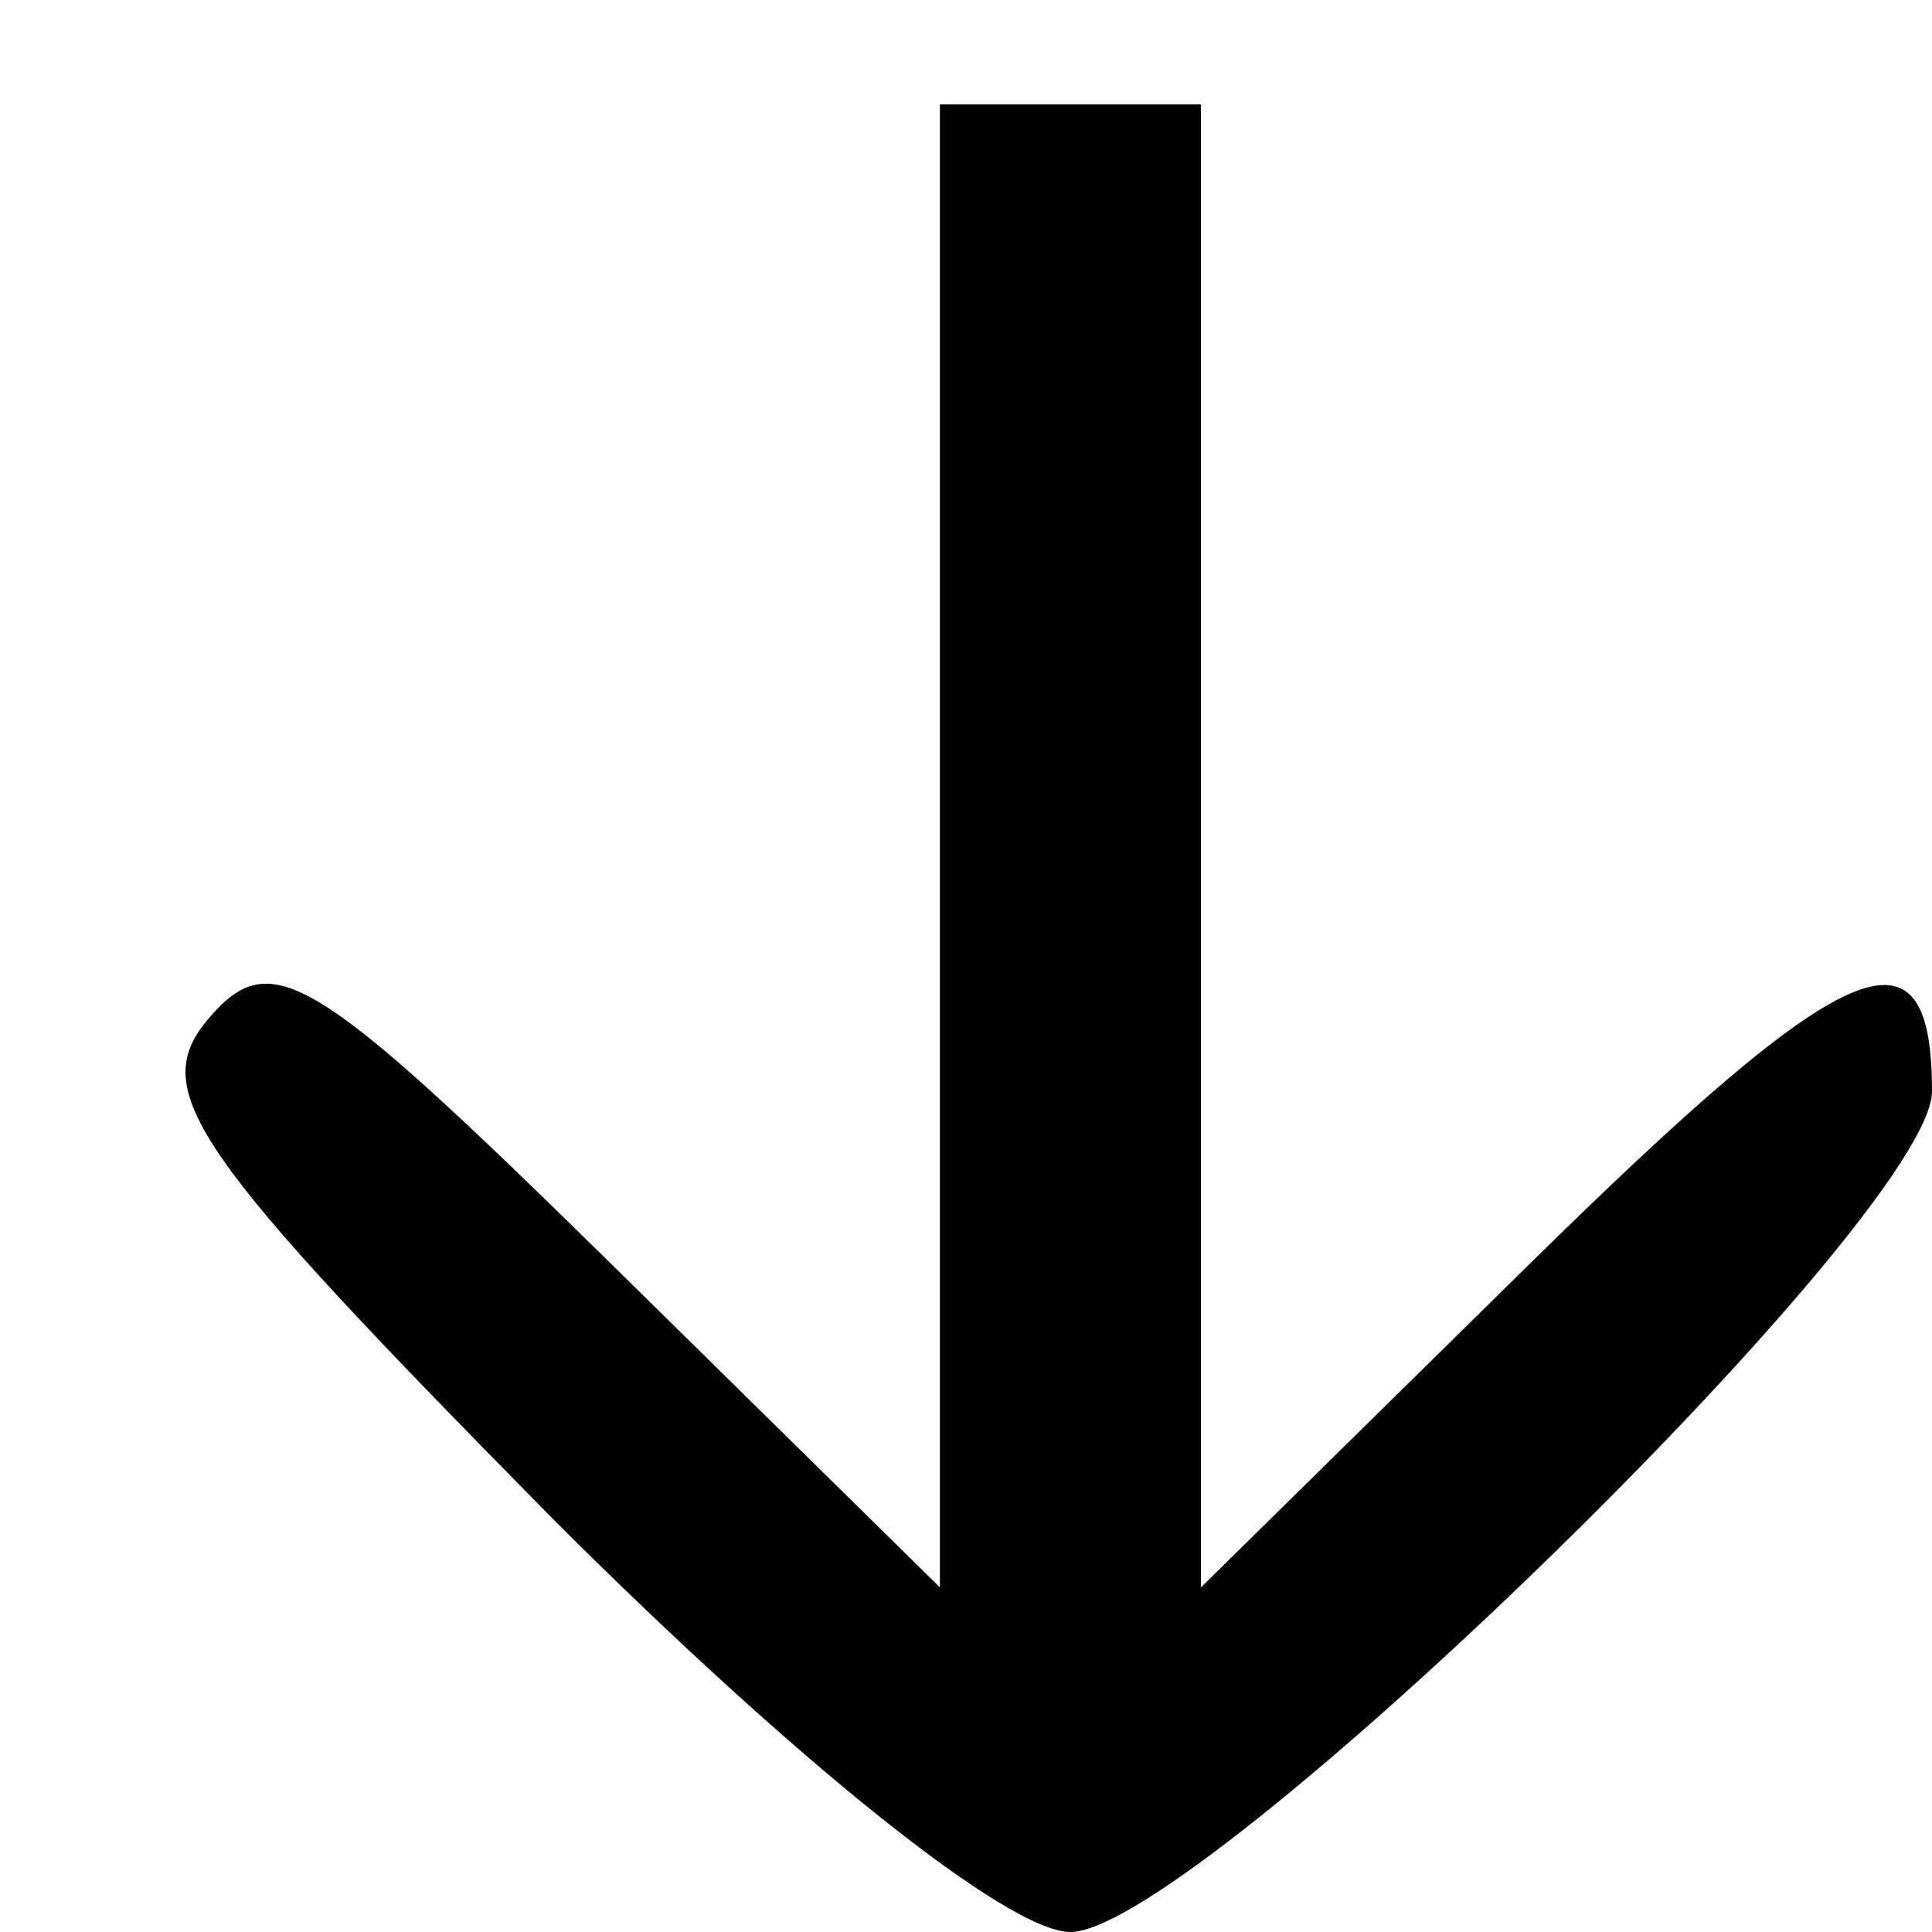
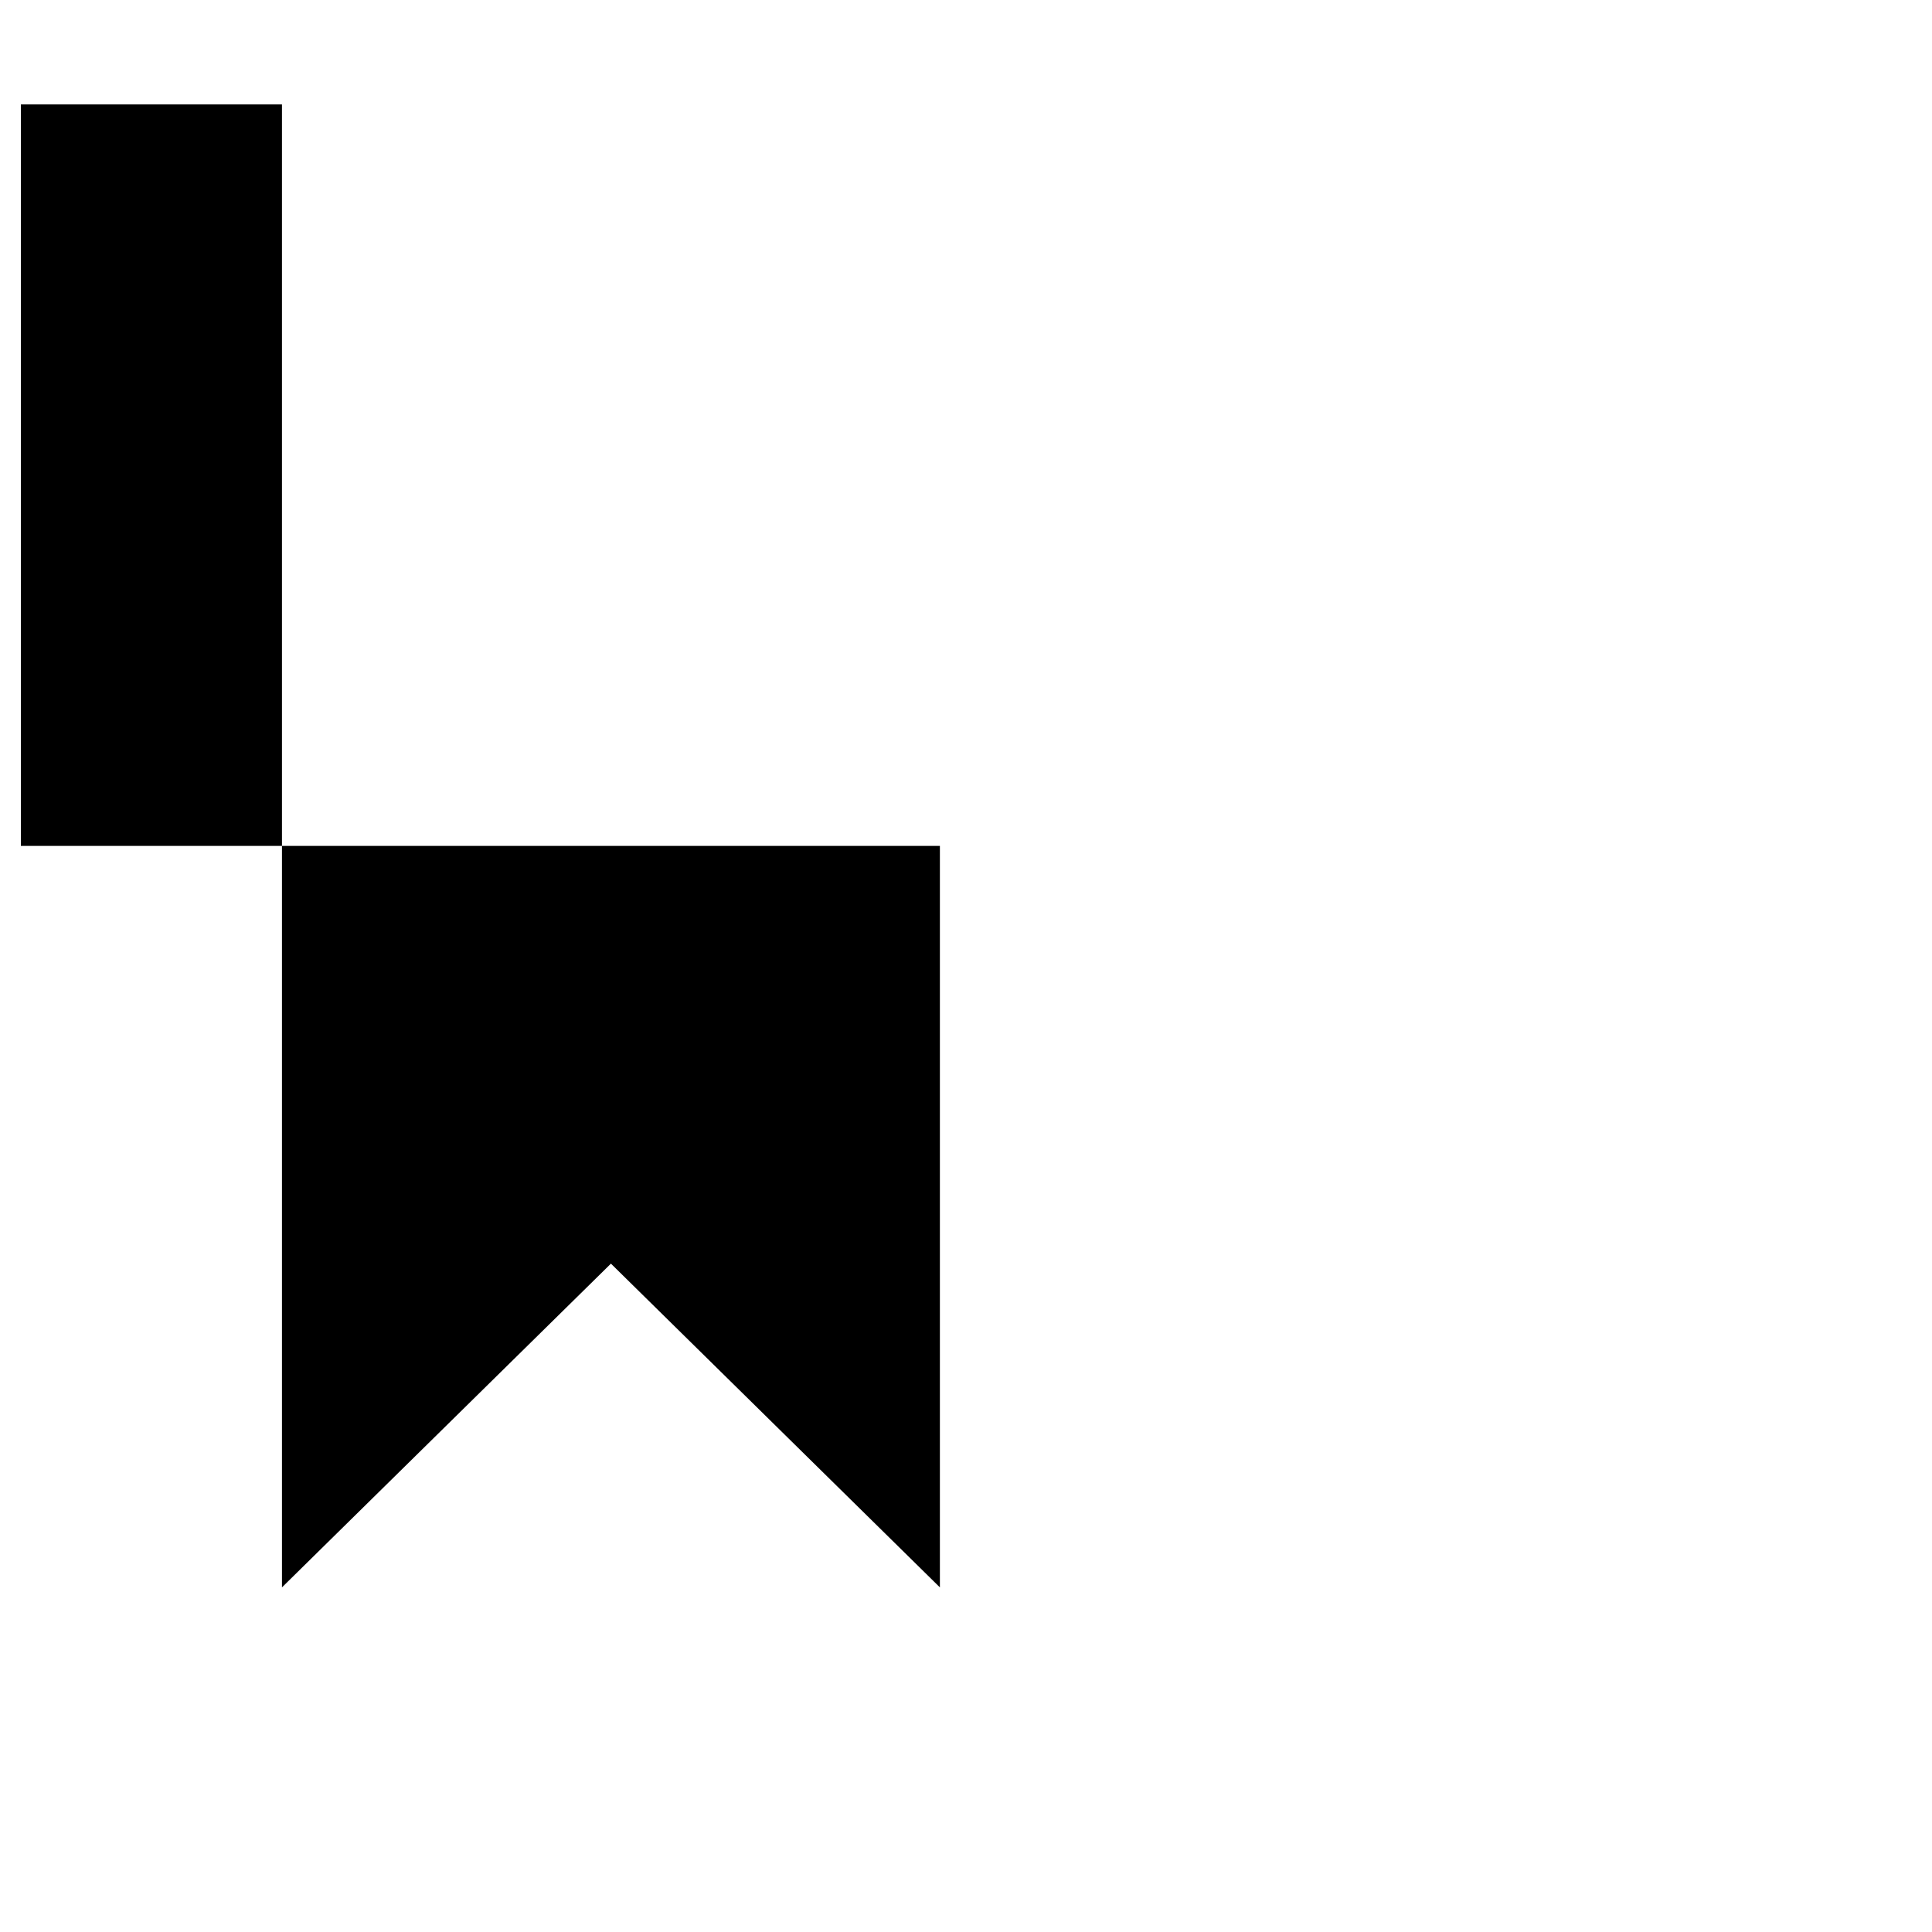
<svg xmlns="http://www.w3.org/2000/svg" version="1.0" width="37pt" height="37pt" viewBox="0 0 37 37" preserveAspectRatio="xMidYMid meet">
  <g transform="translate(0,37) scale(0.1,-0.1)" fill="#000000" stroke="none">
-     <path d="M180 208 l0 -142 -63 62 c-57 56 -65 61 -77 47 -12 -14 -3 -26 66 -96 46 -46 87 -79 99 -79 24 0 165 137 165 161 0 34 -16 27 -77 -33 l-63 -62 0 142 0 142 -25 0 -25 0 0 -142z" />
+     <path d="M180 208 l0 -142 -63 62 l-63 -62 0 142 0 142 -25 0 -25 0 0 -142z" />
  </g>
</svg>